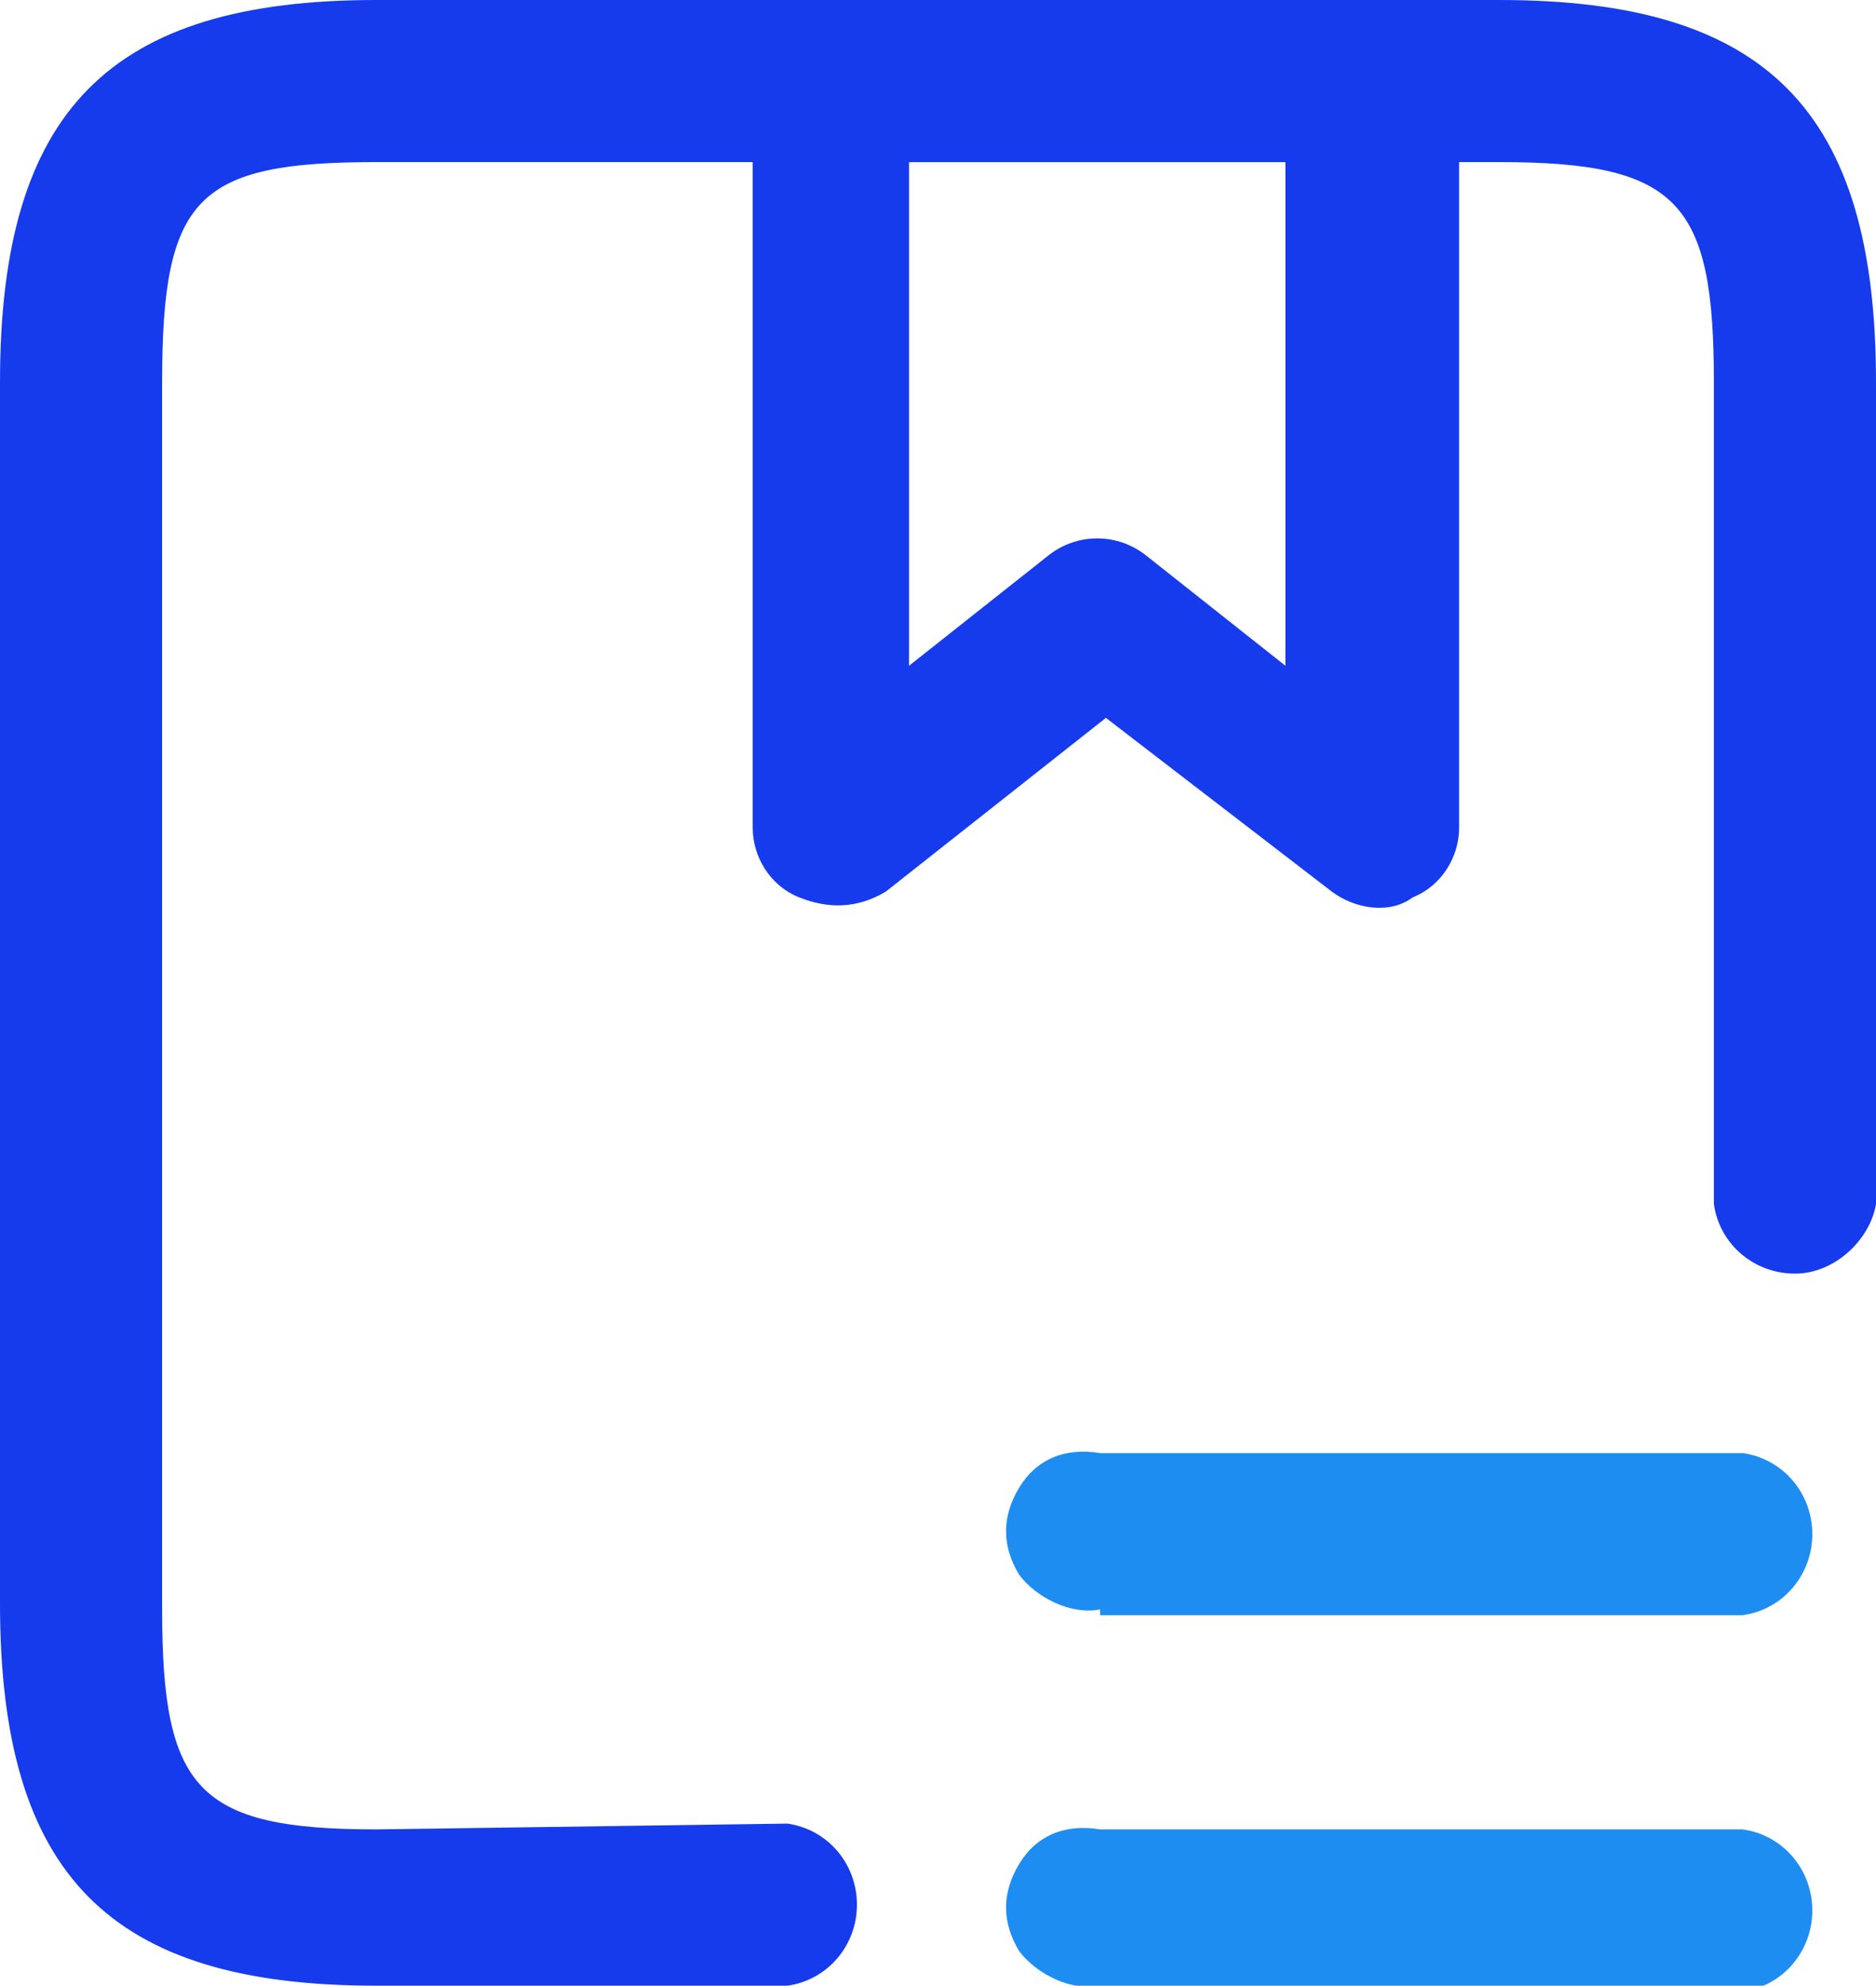
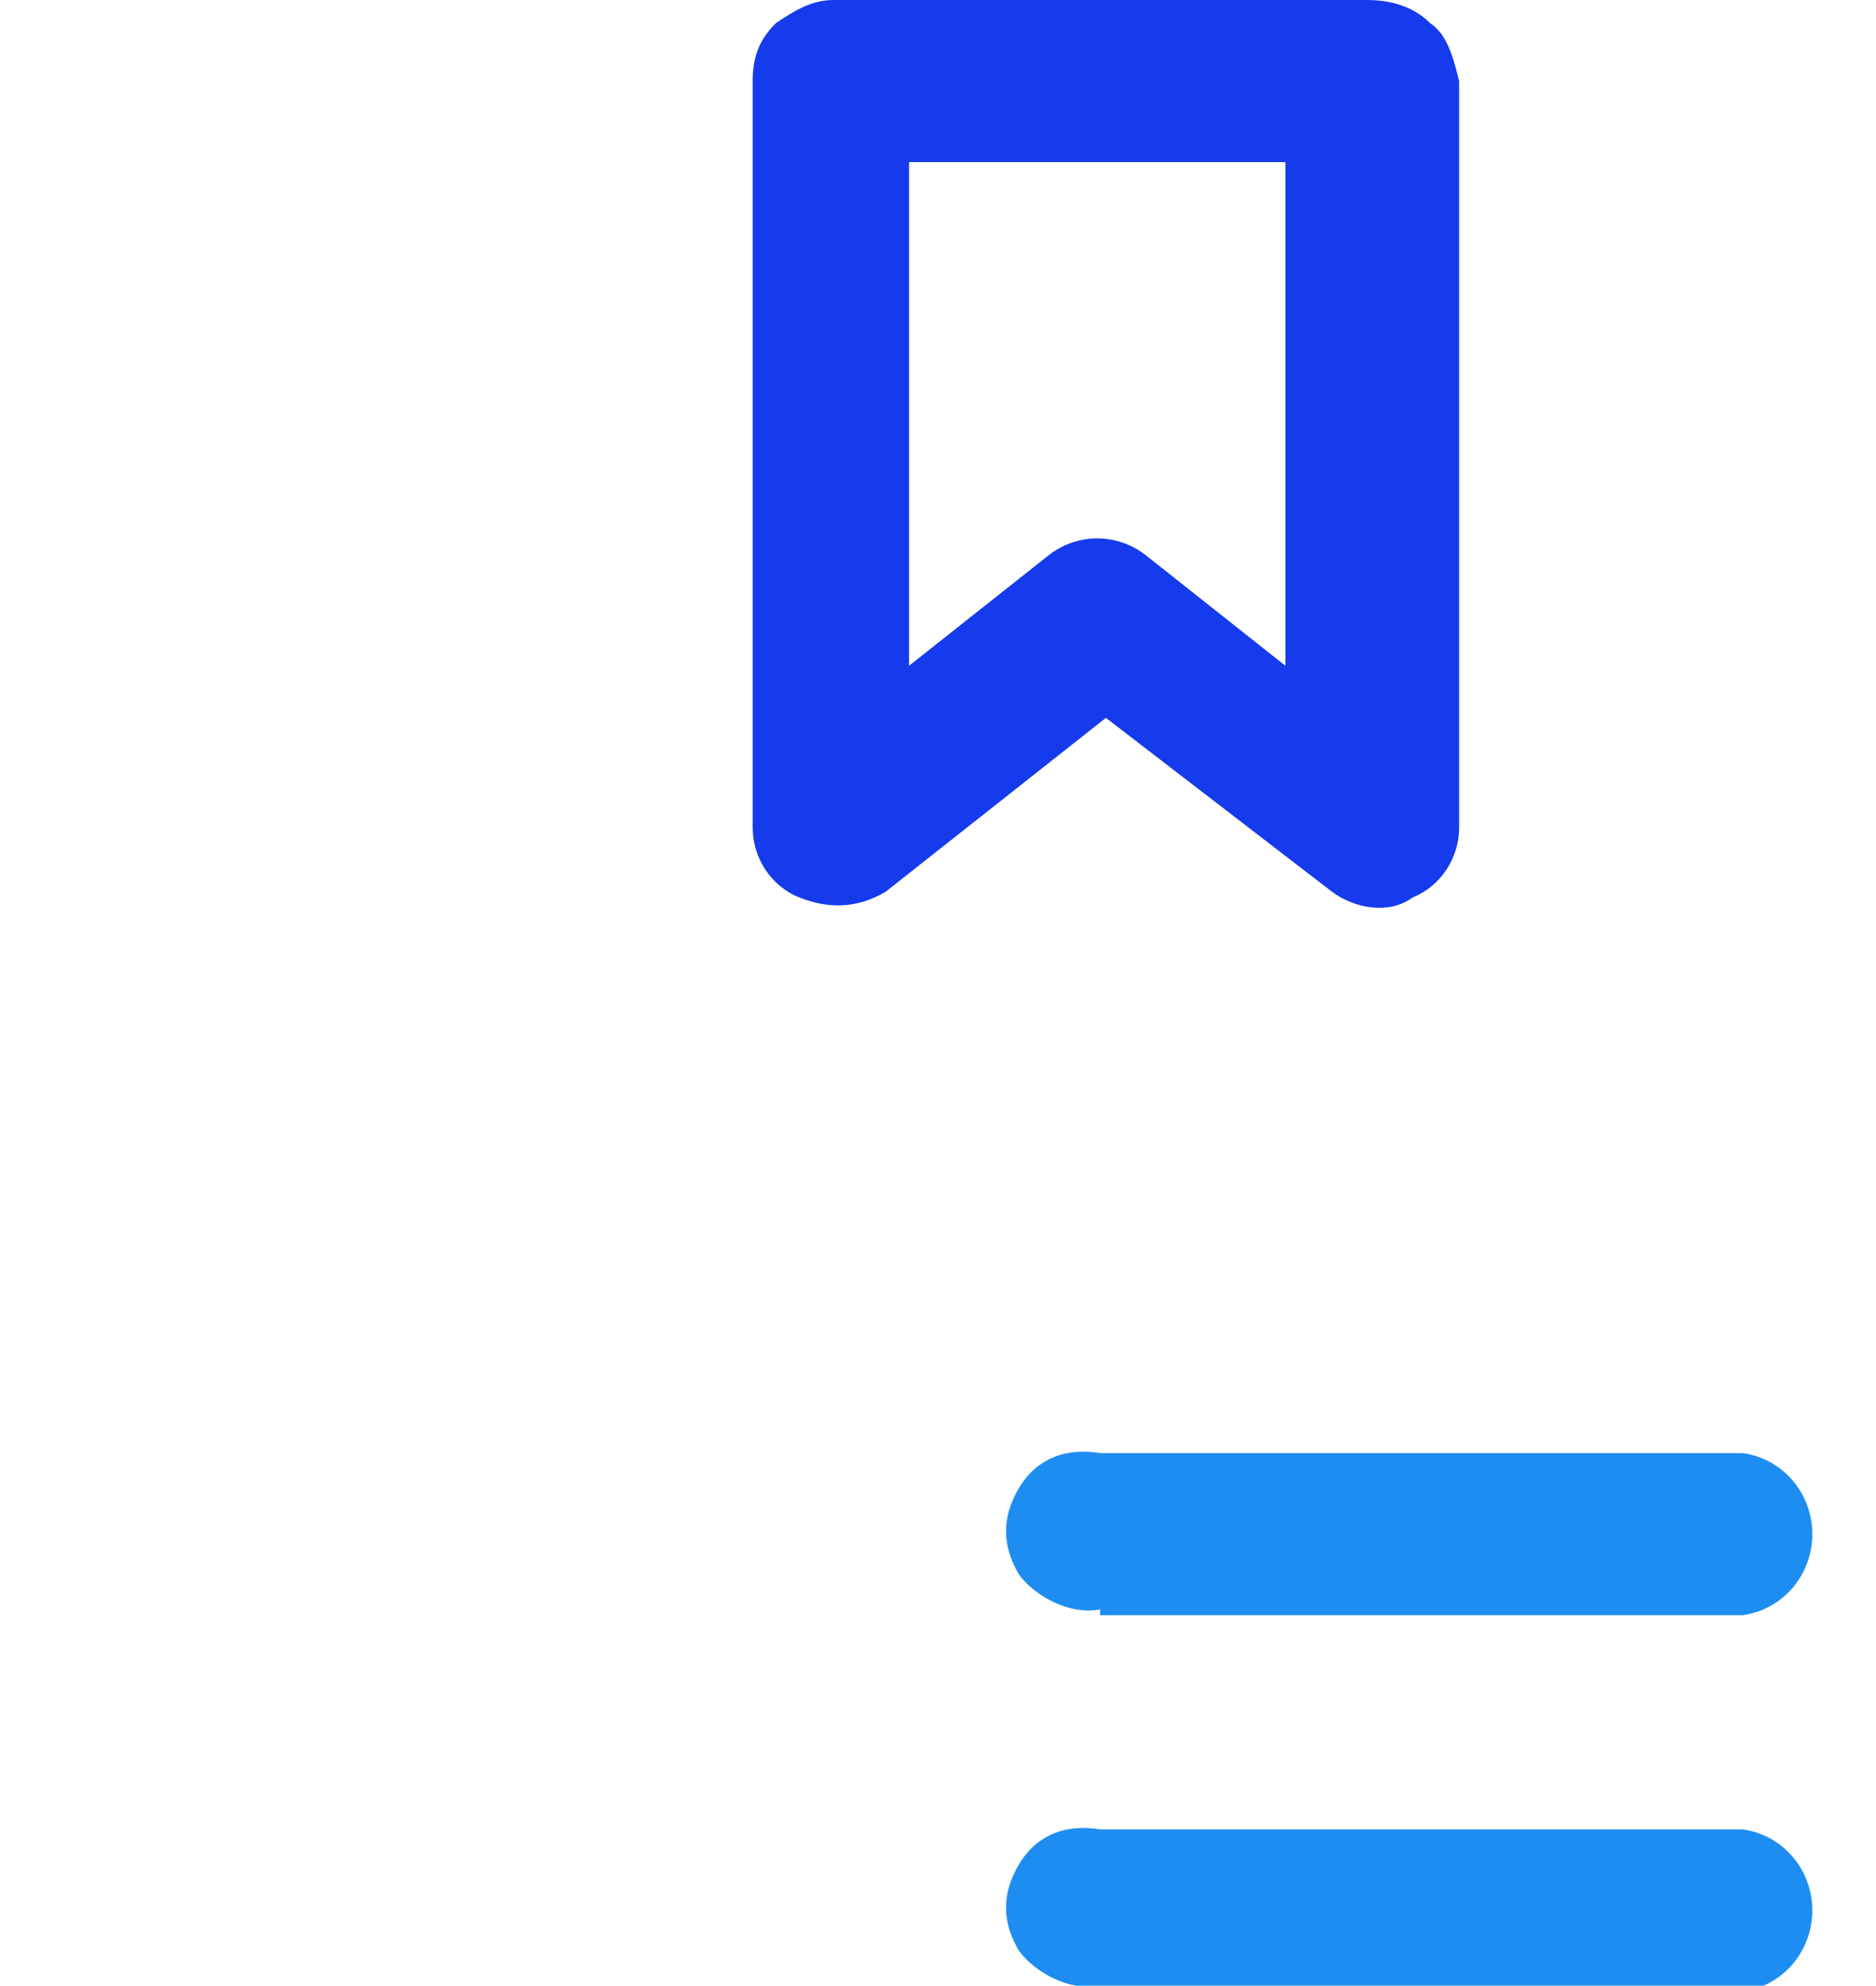
<svg xmlns="http://www.w3.org/2000/svg" version="1.1" id="图层_1" x="0px" y="0px" width="32.4px" height="34.3px" viewBox="0 0 32.4 34.3" style="enable-background:new 0 0 32.4 34.3;" xml:space="preserve">
  <style type="text/css">
	.st0{fill:#153BED;}
	.st1{fill:#1E8DF2;}
	.st2{fill:none;stroke:#1E8DF2;stroke-width:2.5;stroke-miterlimit:10;}
	.st3{fill:#4F5F6F;}
	.st4{fill:#FFFFFF;}
</style>
-   <path class="st0" d="M13.6,31.5c0.7,0.1,1.2,0.7,1.2,1.4c0,0.7-0.5,1.3-1.2,1.4H6.5c-4.6,0-6.5-1.9-6.5-6.6V6.6C0,1.9,1.9,0,6.5,0  h19.4c4.6,0,6.5,1.9,6.5,6.6v14.2C32.3,21.4,31.7,22,31,22c-0.7,0-1.3-0.5-1.4-1.2V6.6c0-3.1-0.6-3.8-3.7-3.8H6.5  c-3.1,0-3.7,0.6-3.7,3.8v21.2c0,3.1,0.6,3.8,3.7,3.8L13.6,31.5L13.6,31.5z M13.6,31.5" />
  <path class="st0" d="M24.7,0.4C24.4,0.1,24,0,23.6,0h-9.2c-0.4,0-0.7,0.2-1,0.4C13.1,0.7,13,1,13,1.4v12.9c0,0.5,0.3,1,0.8,1.2  c0.5,0.2,1,0.2,1.5-0.1l3.8-3l3.9,3c0.4,0.3,1,0.4,1.4,0.1c0.5-0.2,0.8-0.7,0.8-1.2V1.4C25.1,1,25,0.6,24.7,0.4z M22.2,11.5  l-2.4-1.9c-0.5-0.4-1.2-0.4-1.7,0l-2.4,1.9V2.8h6.5V11.5z" />
  <path class="st1" d="M19,27.8c-0.5,0.1-1.1-0.2-1.4-0.6c-0.3-0.5-0.3-1,0-1.5c0.3-0.5,0.8-0.7,1.4-0.6h11.1c0.7,0.1,1.2,0.7,1.2,1.4  c0,0.7-0.5,1.3-1.2,1.4H19z" />
  <path class="st1" d="M19,34.3c-0.5,0.1-1.1-0.2-1.4-0.6c-0.3-0.5-0.3-1,0-1.5c0.3-0.5,0.8-0.7,1.4-0.6h11.1c0.7,0.1,1.2,0.7,1.2,1.4  c0,0.7-0.5,1.3-1.2,1.4H19z" />
</svg>